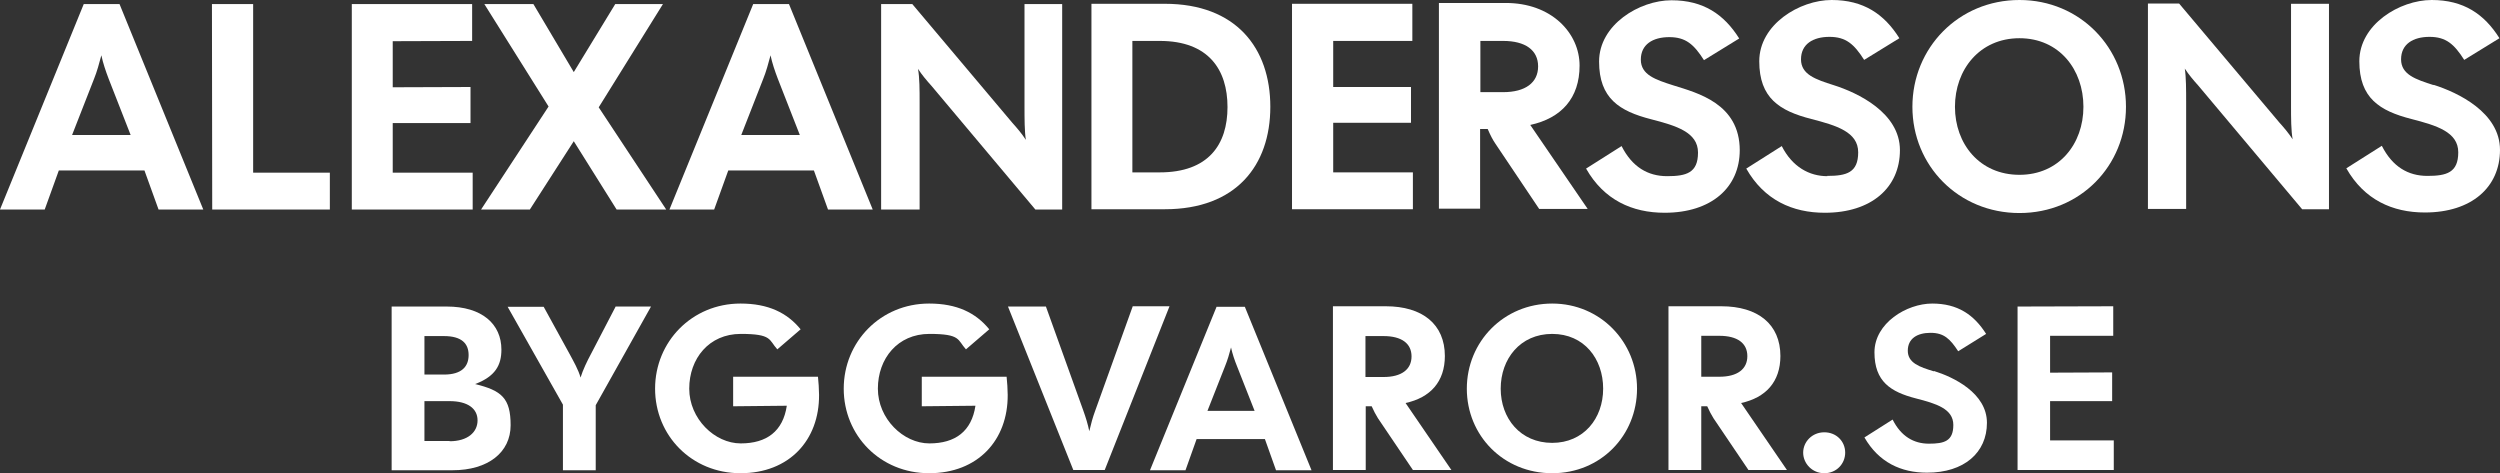
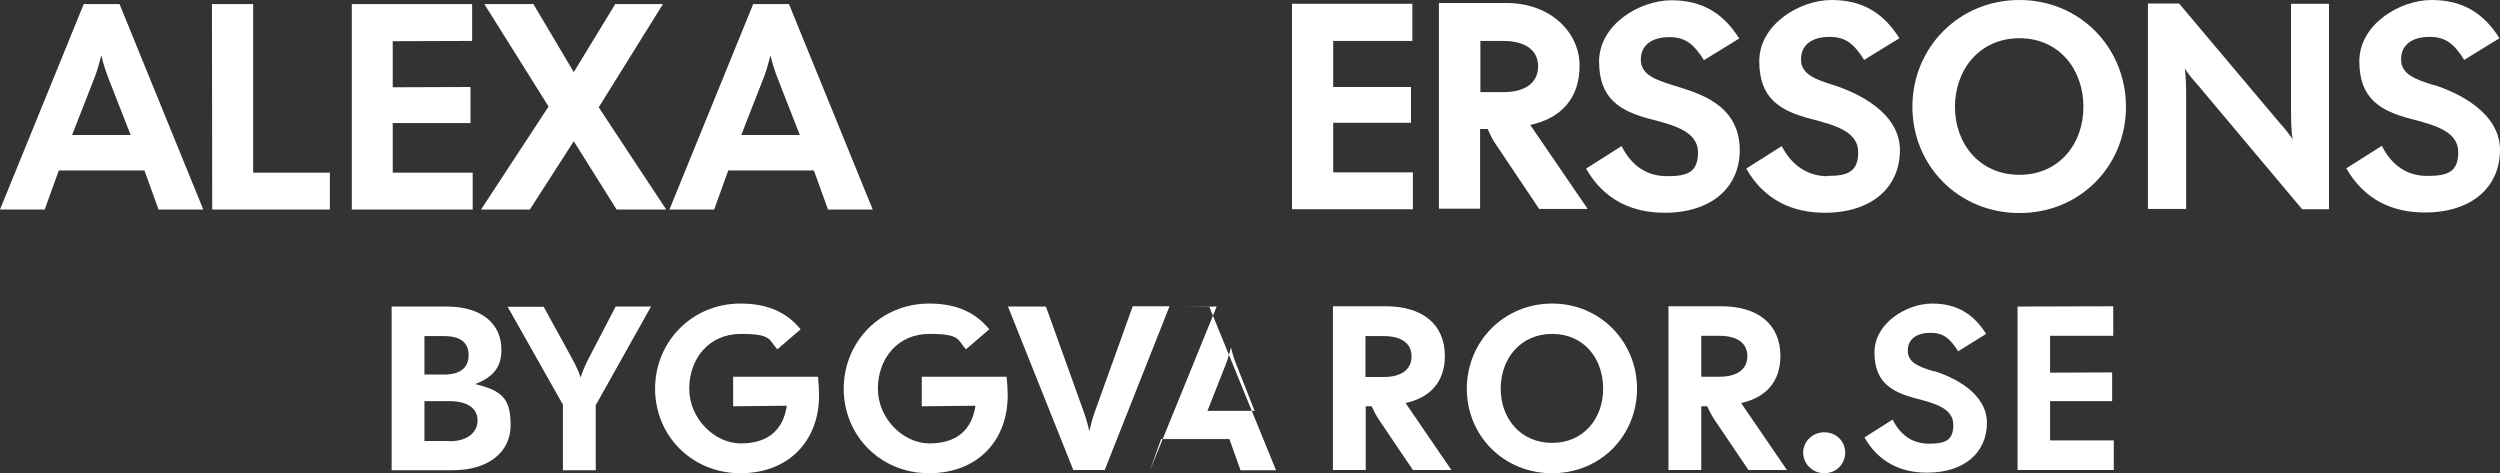
<svg xmlns="http://www.w3.org/2000/svg" id="Layer_1" viewBox="0 0 922.4 174.6">
  <rect x="0" y="0" width="922.4" height="174.6" fill="#333333" stroke="none" />
  <defs>
    <style>      .st0 {        fill: #fff;      }    </style>
  </defs>
  <g id="Layer_11" data-name="Layer_1">
    <g>
      <path class="st0" d="M30.9,1.5L0,77.3h16.5l5.2-14.4h31.6l5.2,14.4h16.5L44.1,1.5h-13.2ZM26.6,49.8l8.1-20.7c1.1-2.7,1.9-5.7,2.7-8.7.6,2.9,1.6,5.8,2.7,8.7l8.1,20.7h-21.7,0Z" />
      <polygon class="st0" points="93.4 63.7 93.4 1.5 78.2 1.5 78.3 77.3 121.7 77.3 121.7 63.7 93.4 63.7" />
      <polygon class="st0" points="174.4 63.7 144.9 63.7 144.9 45.4 173.6 45.4 173.6 32.1 144.9 32.2 144.9 15.2 174.2 15.1 174.2 1.5 129.8 1.5 129.8 77.3 174.4 77.3 174.4 63.7" />
      <polygon class="st0" points="195.5 77.3 211.7 52.1 227.5 77.3 245.8 77.3 220.9 39.6 244.6 1.5 227 1.5 211.7 26.6 196.8 1.5 178.7 1.5 202.4 39.3 177.5 77.3 195.5 77.3" />
      <path class="st0" d="M291,1.5h-13.1l-30.9,75.8h16.5l5.2-14.4h31.6l5.2,14.4h16.5L291.1,1.5h0ZM273.5,49.8l8.1-20.7c1.1-2.7,1.9-5.7,2.7-8.7.6,2.9,1.6,5.8,2.7,8.7l8.1,20.7h-21.7,0Z" />
-       <path class="st0" d="M339.3,77.2v-39.5c0-4.4,0-9.1-.6-12.3,1.5,2.3,3.2,4.3,5,6.3l38.3,45.6h9.9V1.5h-13.9v37.8c0,4.4,0,9.1.5,12.3-1.5-2.3-3.2-4.3-5-6.3L336.6,1.5h-11.5v75.8h14.2Z" />
-       <path class="st0" d="M429.8,77.2c26.2,0,38.9-16.1,38.9-37.8S456,1.4,429.8,1.4h-27.1v75.8h27.1ZM427.9,15.1c18,0,25,10.6,25,24.4s-7,24.1-25,24.1h-10.1V15.1h10.1Z" />
      <polygon class="st0" points="521.3 77.2 521.3 63.6 491.9 63.6 491.9 45.3 520.6 45.3 520.6 32.1 491.9 32.1 491.9 15.1 521.1 15.1 521.1 1.4 476.7 1.4 476.7 77.2 521.3 77.2" />
      <path class="st0" d="M546.1,77.2v-29.6h2.8c1,2.3,1.8,3.9,2.9,5.5l16.1,24h17.9l-21.2-31c11.5-2.5,18.2-9.9,18.2-21.9s-10.4-23.2-27.4-23.1h-24.5v75.9h15.2v.2ZM554.6,15.1c8.2,0,12.9,3.4,12.9,9.4s-4.7,9.5-12.9,9.5h-8.4V15.1h8.4Z" />
      <path class="st0" d="M641.9,55.5c0-17.3-15.6-21.2-24.5-24-6.6-2.1-12-3.9-12-9.5s4.4-8.3,10.5-8.3,9.1,2.7,12.8,8.5l13-8c-5.6-8.9-13.2-14.1-25-14.1s-26.7,9-26.7,22.6,7.5,18.3,19.2,21.3c9.3,2.4,17.3,4.8,17.3,12.3s-4.3,8.7-11.4,8.7-12.9-3.4-16.8-11.1l-13.1,8.3c6.6,11.6,17,16.3,29,16.3,17.2,0,27.7-9.3,27.7-23.1h0Z" />
      <path class="st0" d="M674.2,65c-6.6,0-12.9-3.4-16.8-11.1l-13.1,8.3c6.6,11.6,17,16.3,29,16.3,17.2,0,27.7-9.3,27.7-23.1s-15.6-21.2-24.5-24c-6.6-2.1-12-3.9-12-9.5s4.4-8.3,10.5-8.3,9.1,2.7,12.8,8.5l13-8c-5.6-8.9-13.2-14.1-25-14.1s-26.7,9-26.7,22.6,7.5,18.3,19.2,21.3c9.3,2.4,17.3,4.8,17.3,12.3s-4.3,8.7-11.4,8.7h0Z" />
      <path class="st0" d="M745.1,0C722.6,0,705.6,17.7,705.6,39.4s17,39.2,39.5,39.2,39.3-17.5,39.3-39.2S767.5,0,745.1,0ZM745.1,64.5c-14.7,0-23.8-11.4-23.8-25.1s9.1-25.3,23.8-25.3,23.6,11.6,23.6,25.3-9,25.1-23.6,25.1Z" />
      <path class="st0" d="M845.3,1.3v37.8c0,4.4,0,9.1.6,12.3-1.5-2.3-3.2-4.3-5-6.3L804,1.3h-11.5v75.8h14.1v-39.5c0-4.4,0-9.1-.5-12.3,1.5,2.3,3.2,4.3,5,6.3l38.3,45.6h9.9V1.4h-14Z" />
      <path class="st0" d="M897.9,31.4c-6.6-2.1-12-3.9-12-9.5s4.4-8.3,10.5-8.3,9.1,2.7,12.8,8.5l13-8C916.6,5.2,909,0,897.2,0s-26.7,9-26.7,22.6,7.5,18.3,19.2,21.3c9.3,2.4,17.3,4.8,17.3,12.3s-4.3,8.7-11.4,8.7-12.9-3.4-16.8-11.1l-13.1,8.3c6.6,11.6,17,16.3,29,16.3,17.2,0,27.7-9.3,27.7-23.1s-15.6-21.2-24.5-24h0Z" />
      <path class="st0" d="M175.3,141.7c7.4-2.8,9.7-6.9,9.7-12.7,0-9.4-7.1-15.9-20.2-15.9h-20.3v60.4h22.5c13.1,0,21.4-6.6,21.4-16.6s-3.3-12.8-13.1-15.2h0ZM156.6,124h7.2c6.6,0,9.1,2.8,9.1,7s-2.5,7.2-9.1,7.2h-7.2v-14.1h0ZM165.9,162.7h-9.3v-14.7h9.3c6.6,0,10.3,2.7,10.3,7.1s-3.7,7.7-10.3,7.7h0Z" />
      <path class="st0" d="M227.1,113.2l-9,17.3c-1.5,2.8-3,5.9-3.9,8.8-.8-2.9-2.6-6-4.1-8.8l-9.5-17.3h-13.3l20.4,36.1v24.2h12.1v-24l20.4-36.4h-13.2.1Z" />
      <path class="st0" d="M270.5,139v10.9l19.8-.2c-1.4,9.4-7.4,13.9-17,13.9s-19-9.1-19-20.2,7.3-20.2,19-20.2,10.3,2.2,13.5,5.7l8.6-7.4c-5-6.1-11.9-9.5-22.2-9.5-17.9,0-31.5,14.1-31.5,31.4s13.5,31.2,31.5,31.2,29.1-12.2,29-28.9c0-1.9-.2-4.9-.4-6.7h-31.5.2Z" />
      <path class="st0" d="M340.1,139v10.9l19.8-.2c-1.4,9.4-7.4,13.9-17,13.9s-19-9.1-19-20.2,7.3-20.2,19-20.2,10.3,2.2,13.5,5.7l8.6-7.4c-5-6.1-11.9-9.5-22.2-9.5-17.9,0-31.5,14.1-31.5,31.4s13.5,31.2,31.5,31.2,29.1-12.2,29-28.9c0-1.9-.2-4.9-.4-6.7h-31.5.2Z" />
      <path class="st0" d="M417.9,113.1l-13.8,38.4c-.9,2.4-1.6,5-2.2,7.6-.5-2.5-1.3-5.1-2.2-7.6l-13.8-38.4h-14l24.1,60.3h11.6l23.9-60.4h-13.7.1Z" />
-       <path class="st0" d="M448.9,113.1l-24.6,60.4h13.1l4.1-11.5h25.2l4.1,11.5h13.1l-24.6-60.3h-10.4,0ZM445.5,151.6l6.5-16.5c.9-2.2,1.6-4.6,2.2-6.9.5,2.3,1.3,4.7,2.2,6.9l6.5,16.5h-17.4Z" />
+       <path class="st0" d="M448.9,113.1l-24.6,60.4l4.1-11.5h25.2l4.1,11.5h13.1l-24.6-60.3h-10.4,0ZM445.5,151.6l6.5-16.5c.9-2.2,1.6-4.6,2.2-6.9.5,2.3,1.3,4.7,2.2,6.9l6.5,16.5h-17.4Z" />
      <path class="st0" d="M533.1,131.4c0-11.8-8.3-18.4-21.8-18.4h-19.5v60.4h12.1v-23.5h2.2c.8,1.8,1.5,3.1,2.3,4.4l12.9,19.1h14.2l-16.9-24.7c9.1-2,14.5-7.8,14.5-17.4h0ZM503.8,139.1v-15.1h6.7c6.6,0,10.3,2.7,10.3,7.5s-3.7,7.6-10.3,7.6h-6.7Z" />
      <path class="st0" d="M572.7,112c-17.9,0-31.5,14.1-31.5,31.4s13.5,31.2,31.5,31.2,31.3-14,31.3-31.2-13.5-31.4-31.3-31.4ZM572.7,163.4c-11.7,0-19-9-19-20s7.2-20.2,19-20.2,18.8,9.2,18.8,20.2-7.2,20-18.8,20Z" />
      <path class="st0" d="M656.9,131.4c0-11.8-8.3-18.4-21.8-18.4h-19.5v60.4h12.1v-23.5h2.2c.8,1.8,1.5,3.1,2.3,4.4l12.9,19.1h14.2l-16.9-24.7c9.1-2,14.5-7.8,14.5-17.4h0ZM627.7,139v-15.1h6.7c6.6,0,10.3,2.7,10.3,7.5s-3.7,7.6-10.3,7.6h-6.7Z" />
      <path class="st0" d="M673.1,159.5c-4.5,0-7.8,3.5-7.8,7.5s3.3,7.6,7.8,7.6,7.7-3.5,7.7-7.6-3.2-7.5-7.7-7.5Z" />
      <path class="st0" d="M713.5,137c-5.3-1.6-9.6-3.1-9.6-7.6s3.5-6.6,8.4-6.6,7.2,2.2,10.2,6.8l10.3-6.4c-4.5-7.1-10.5-11.2-19.9-11.2s-21.3,7.2-21.3,18,6,14.6,15.3,17c7.4,1.9,13.8,3.8,13.8,9.8s-3.4,6.9-9,6.9-10.3-2.7-13.4-8.9l-10.4,6.6c5.3,9.2,13.5,13,23.1,13,13.7,0,22.1-7.4,22.1-18.4s-12.4-16.9-19.5-19.1h0Z" />
      <polygon class="st0" points="756.4 162.5 756.4 148 779.3 148 779.3 137.4 756.4 137.5 756.4 123.9 779.7 123.9 779.7 113 744.4 113.1 744.4 173.4 779.9 173.4 779.9 162.5 756.4 162.5" />
    </g>
  </g>
</svg>